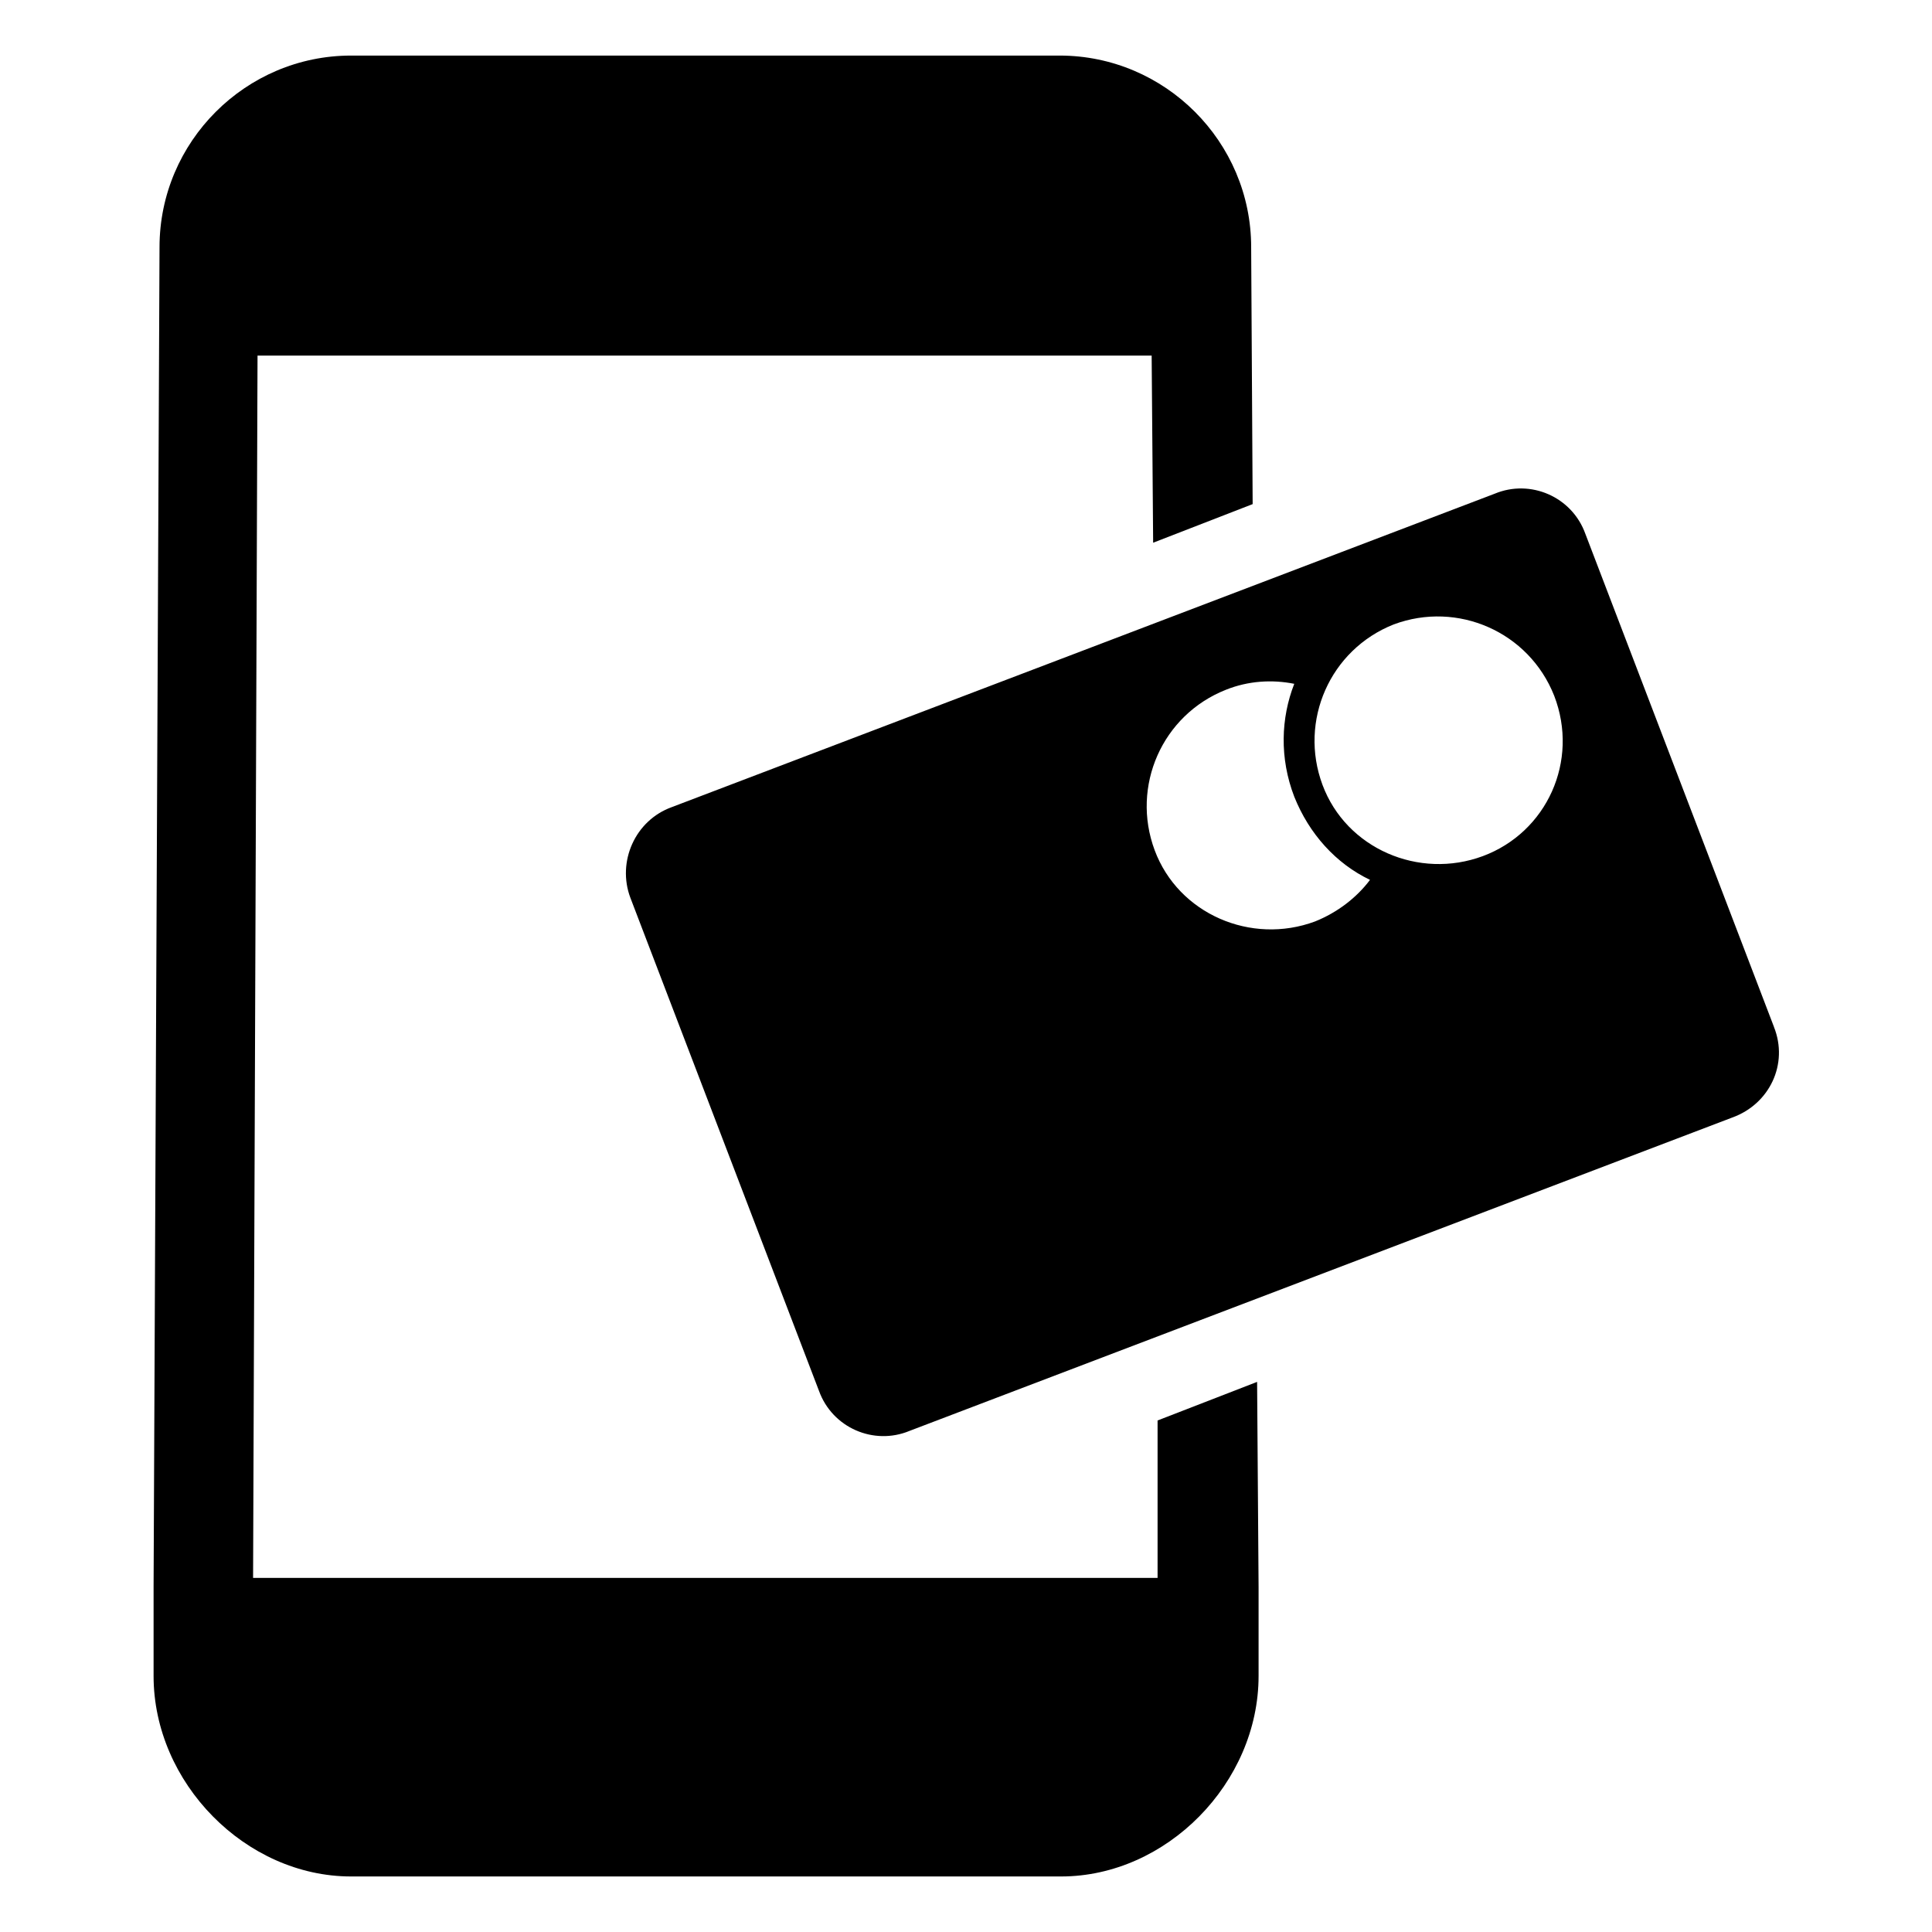
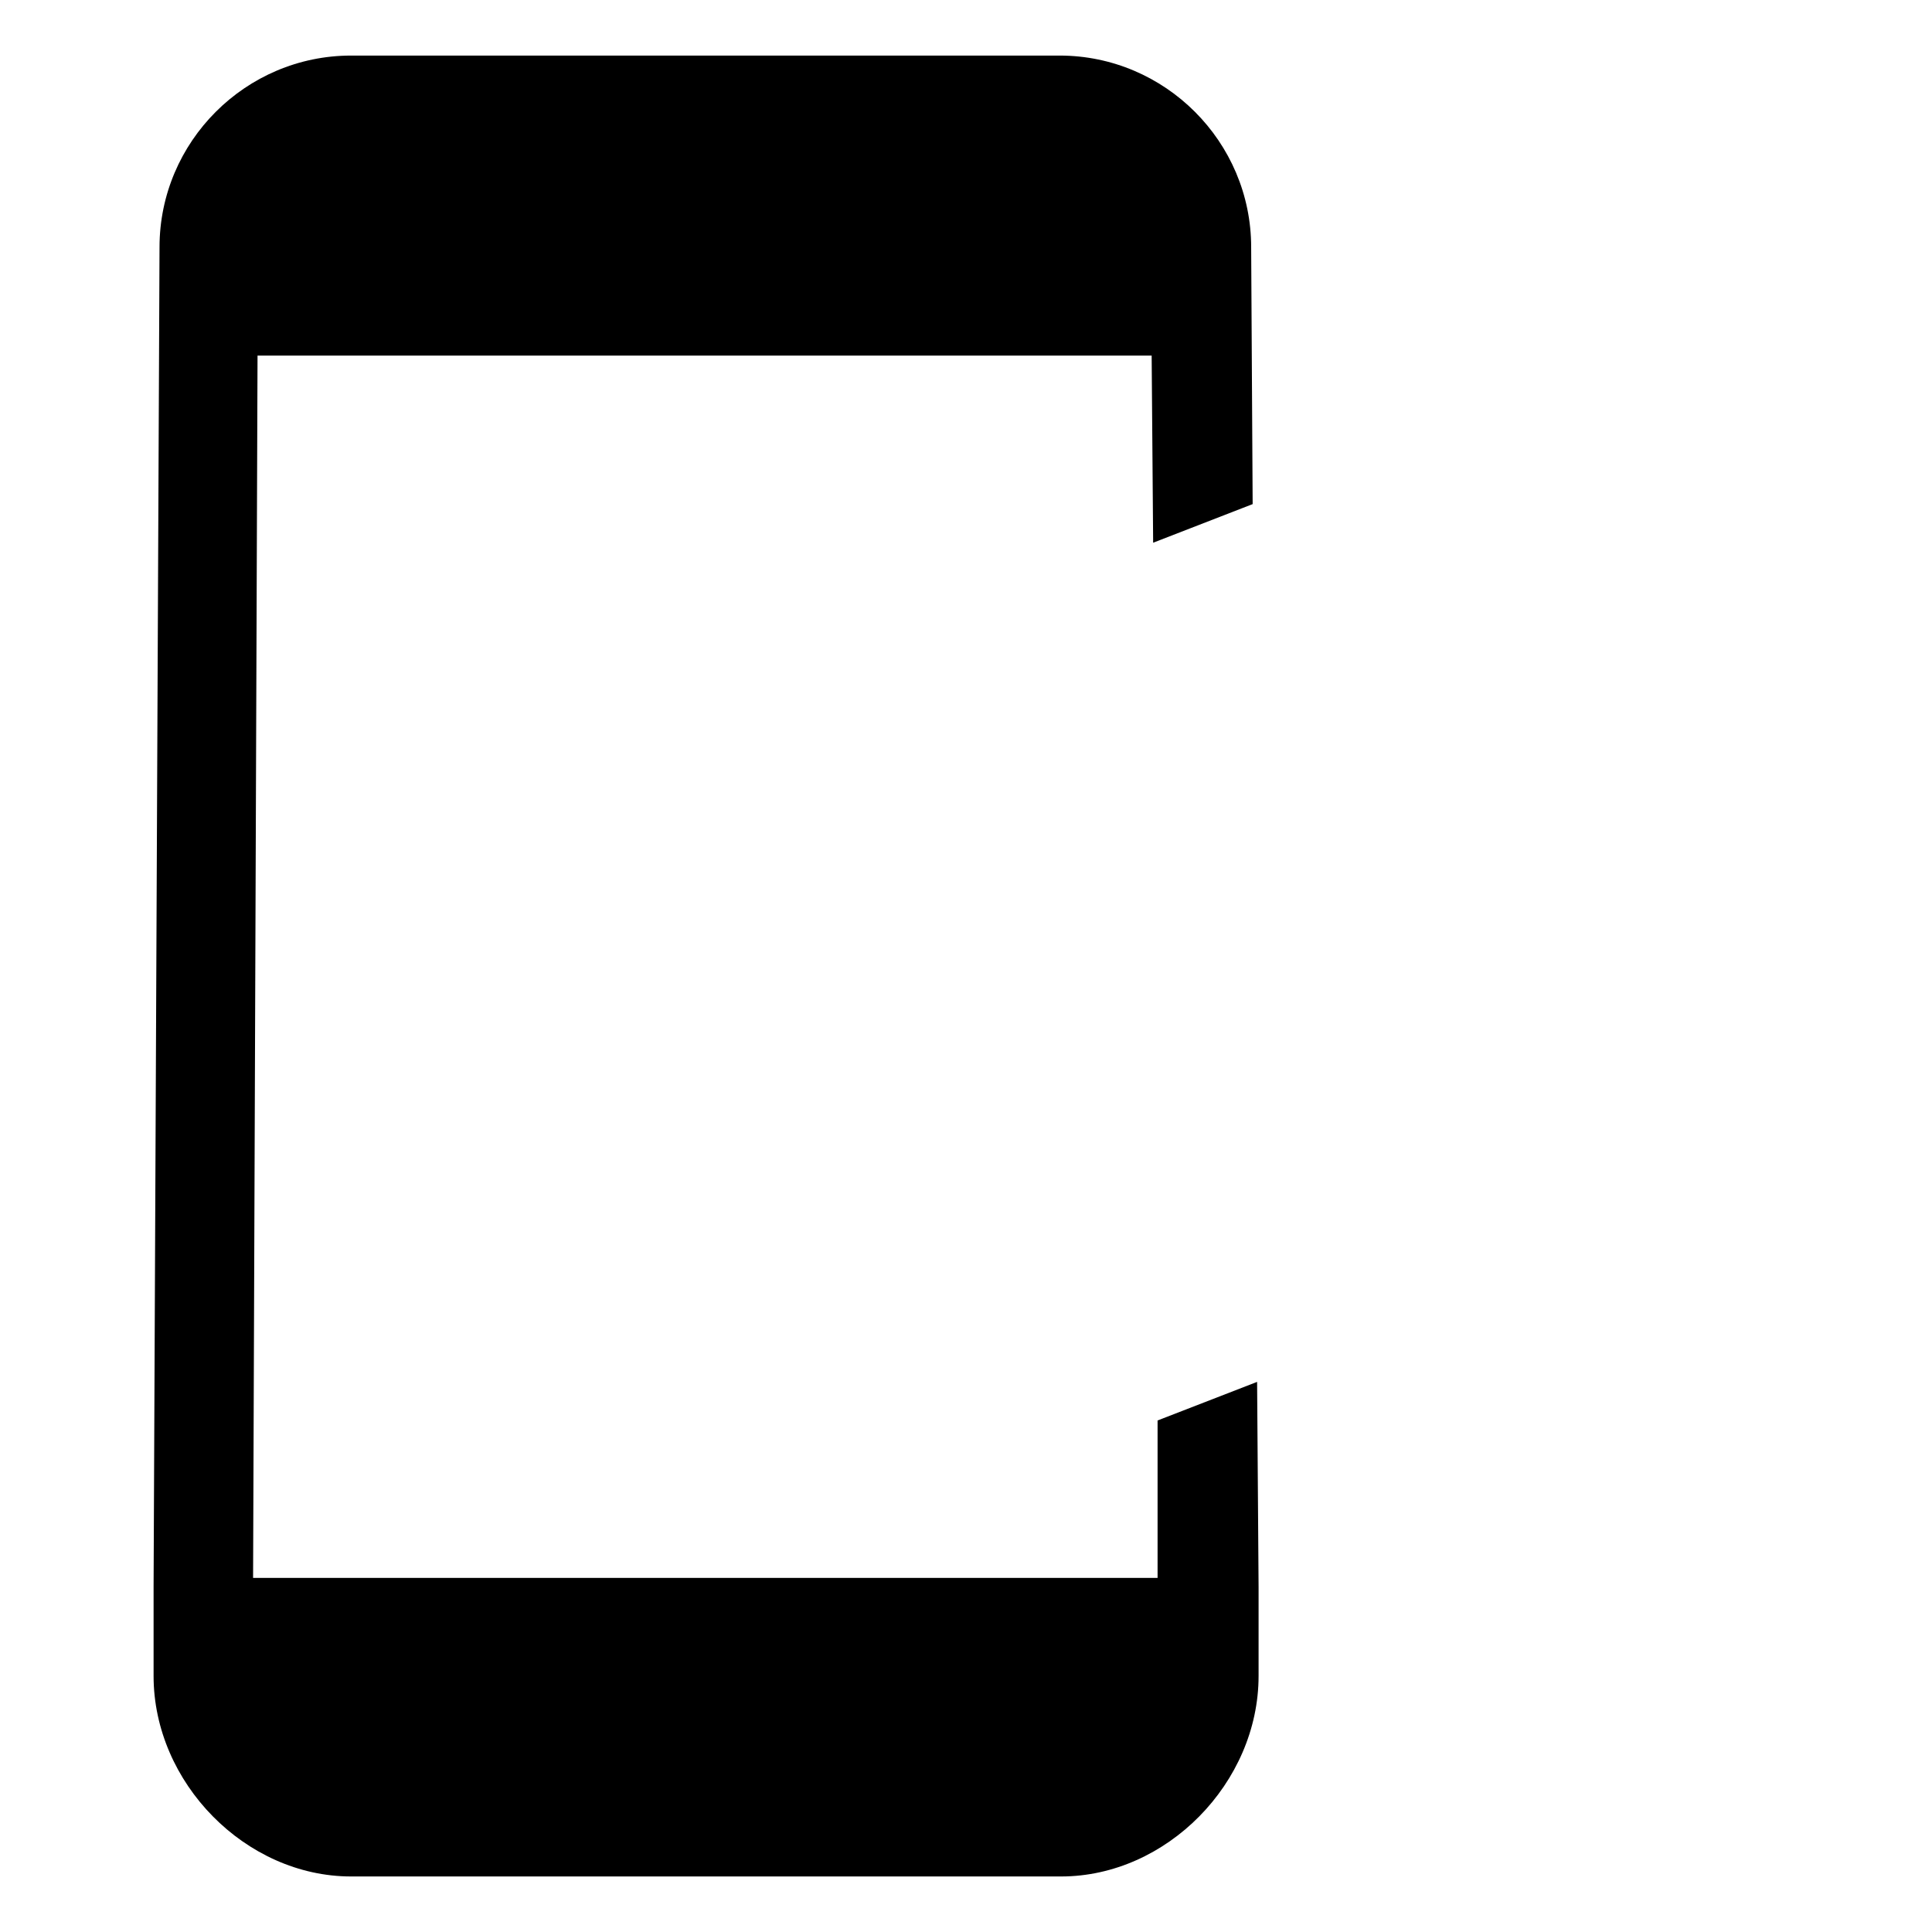
<svg xmlns="http://www.w3.org/2000/svg" fill="#000000" width="800px" height="800px" version="1.1" viewBox="144 144 512 512">
  <g>
    <path d="m450.77 520.44v41.723h-239.7l1.18-323.93h236.95l0.395 49.594 26.371-10.234-0.395-68.094c0-27.945-22.828-50.773-50.773-50.773h-187.75c-27.945 0-50.773 22.828-50.773 50.773l-1.574 355.03v23.617c0 28.34 24.402 53.137 52.348 53.137h188.14c27.945 0 52.348-24.797 52.348-53.137v-23.617l-0.391-54.316z" />
-     <path d="m614.12 416.14-49.988-130.68c-3.543-9.84-14.562-14.562-24.008-10.629l-115.72 44.086-102.34 38.965c-9.84 3.543-14.562 14.562-11.02 24.008l49.988 130.68c3.543 9.84 14.562 14.562 24.008 10.629l218.05-83.051c9.84-3.543 14.957-14.168 11.02-24.008zm-121.62-27.945c-16.926 6.297-36.211-1.969-42.508-18.895s1.969-35.816 18.895-42.508c5.902-2.363 12.203-2.754 18.105-1.574-3.543 9.055-3.938 19.68 0 29.914 3.938 9.84 11.02 17.711 20.074 22.043-3.547 4.723-8.664 8.656-14.566 11.02zm44.477-17.32c-16.926 6.297-36.211-1.969-42.508-18.895-6.297-16.926 1.969-35.816 18.895-42.508 16.926-6.297 35.816 1.969 42.508 18.895 6.688 17.316-1.969 36.211-18.895 42.508z" />
  </g>
</svg>